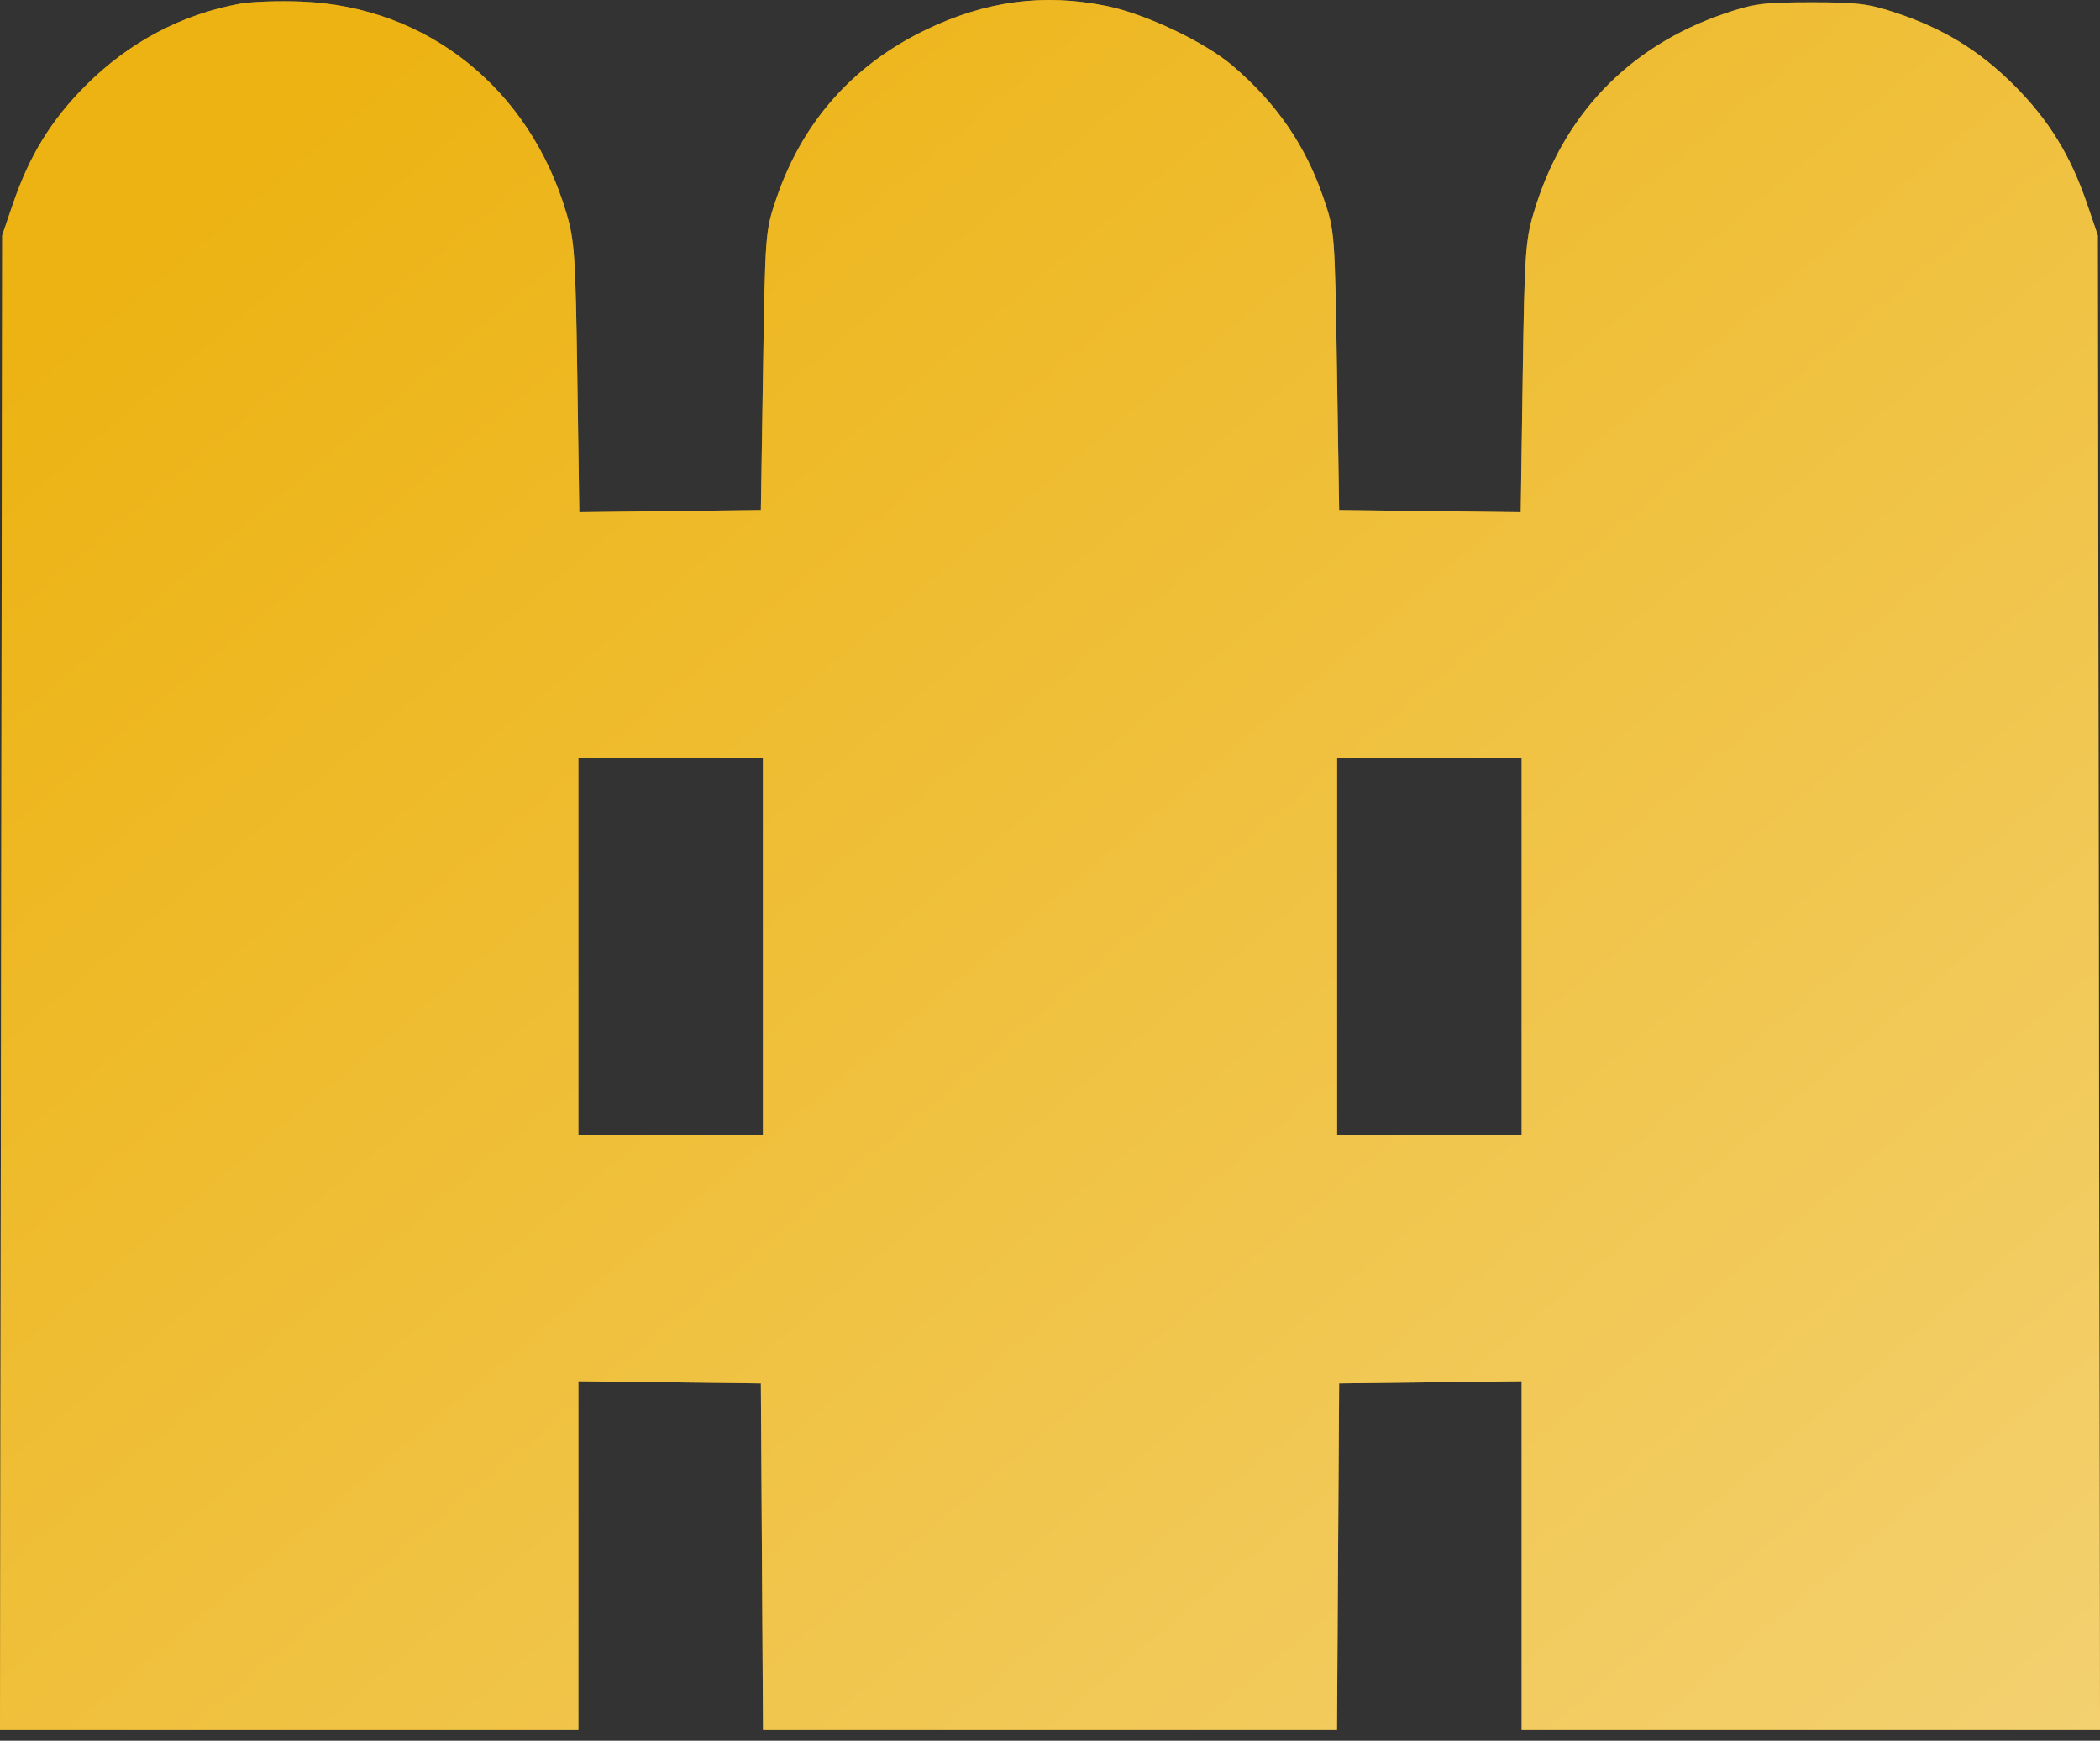
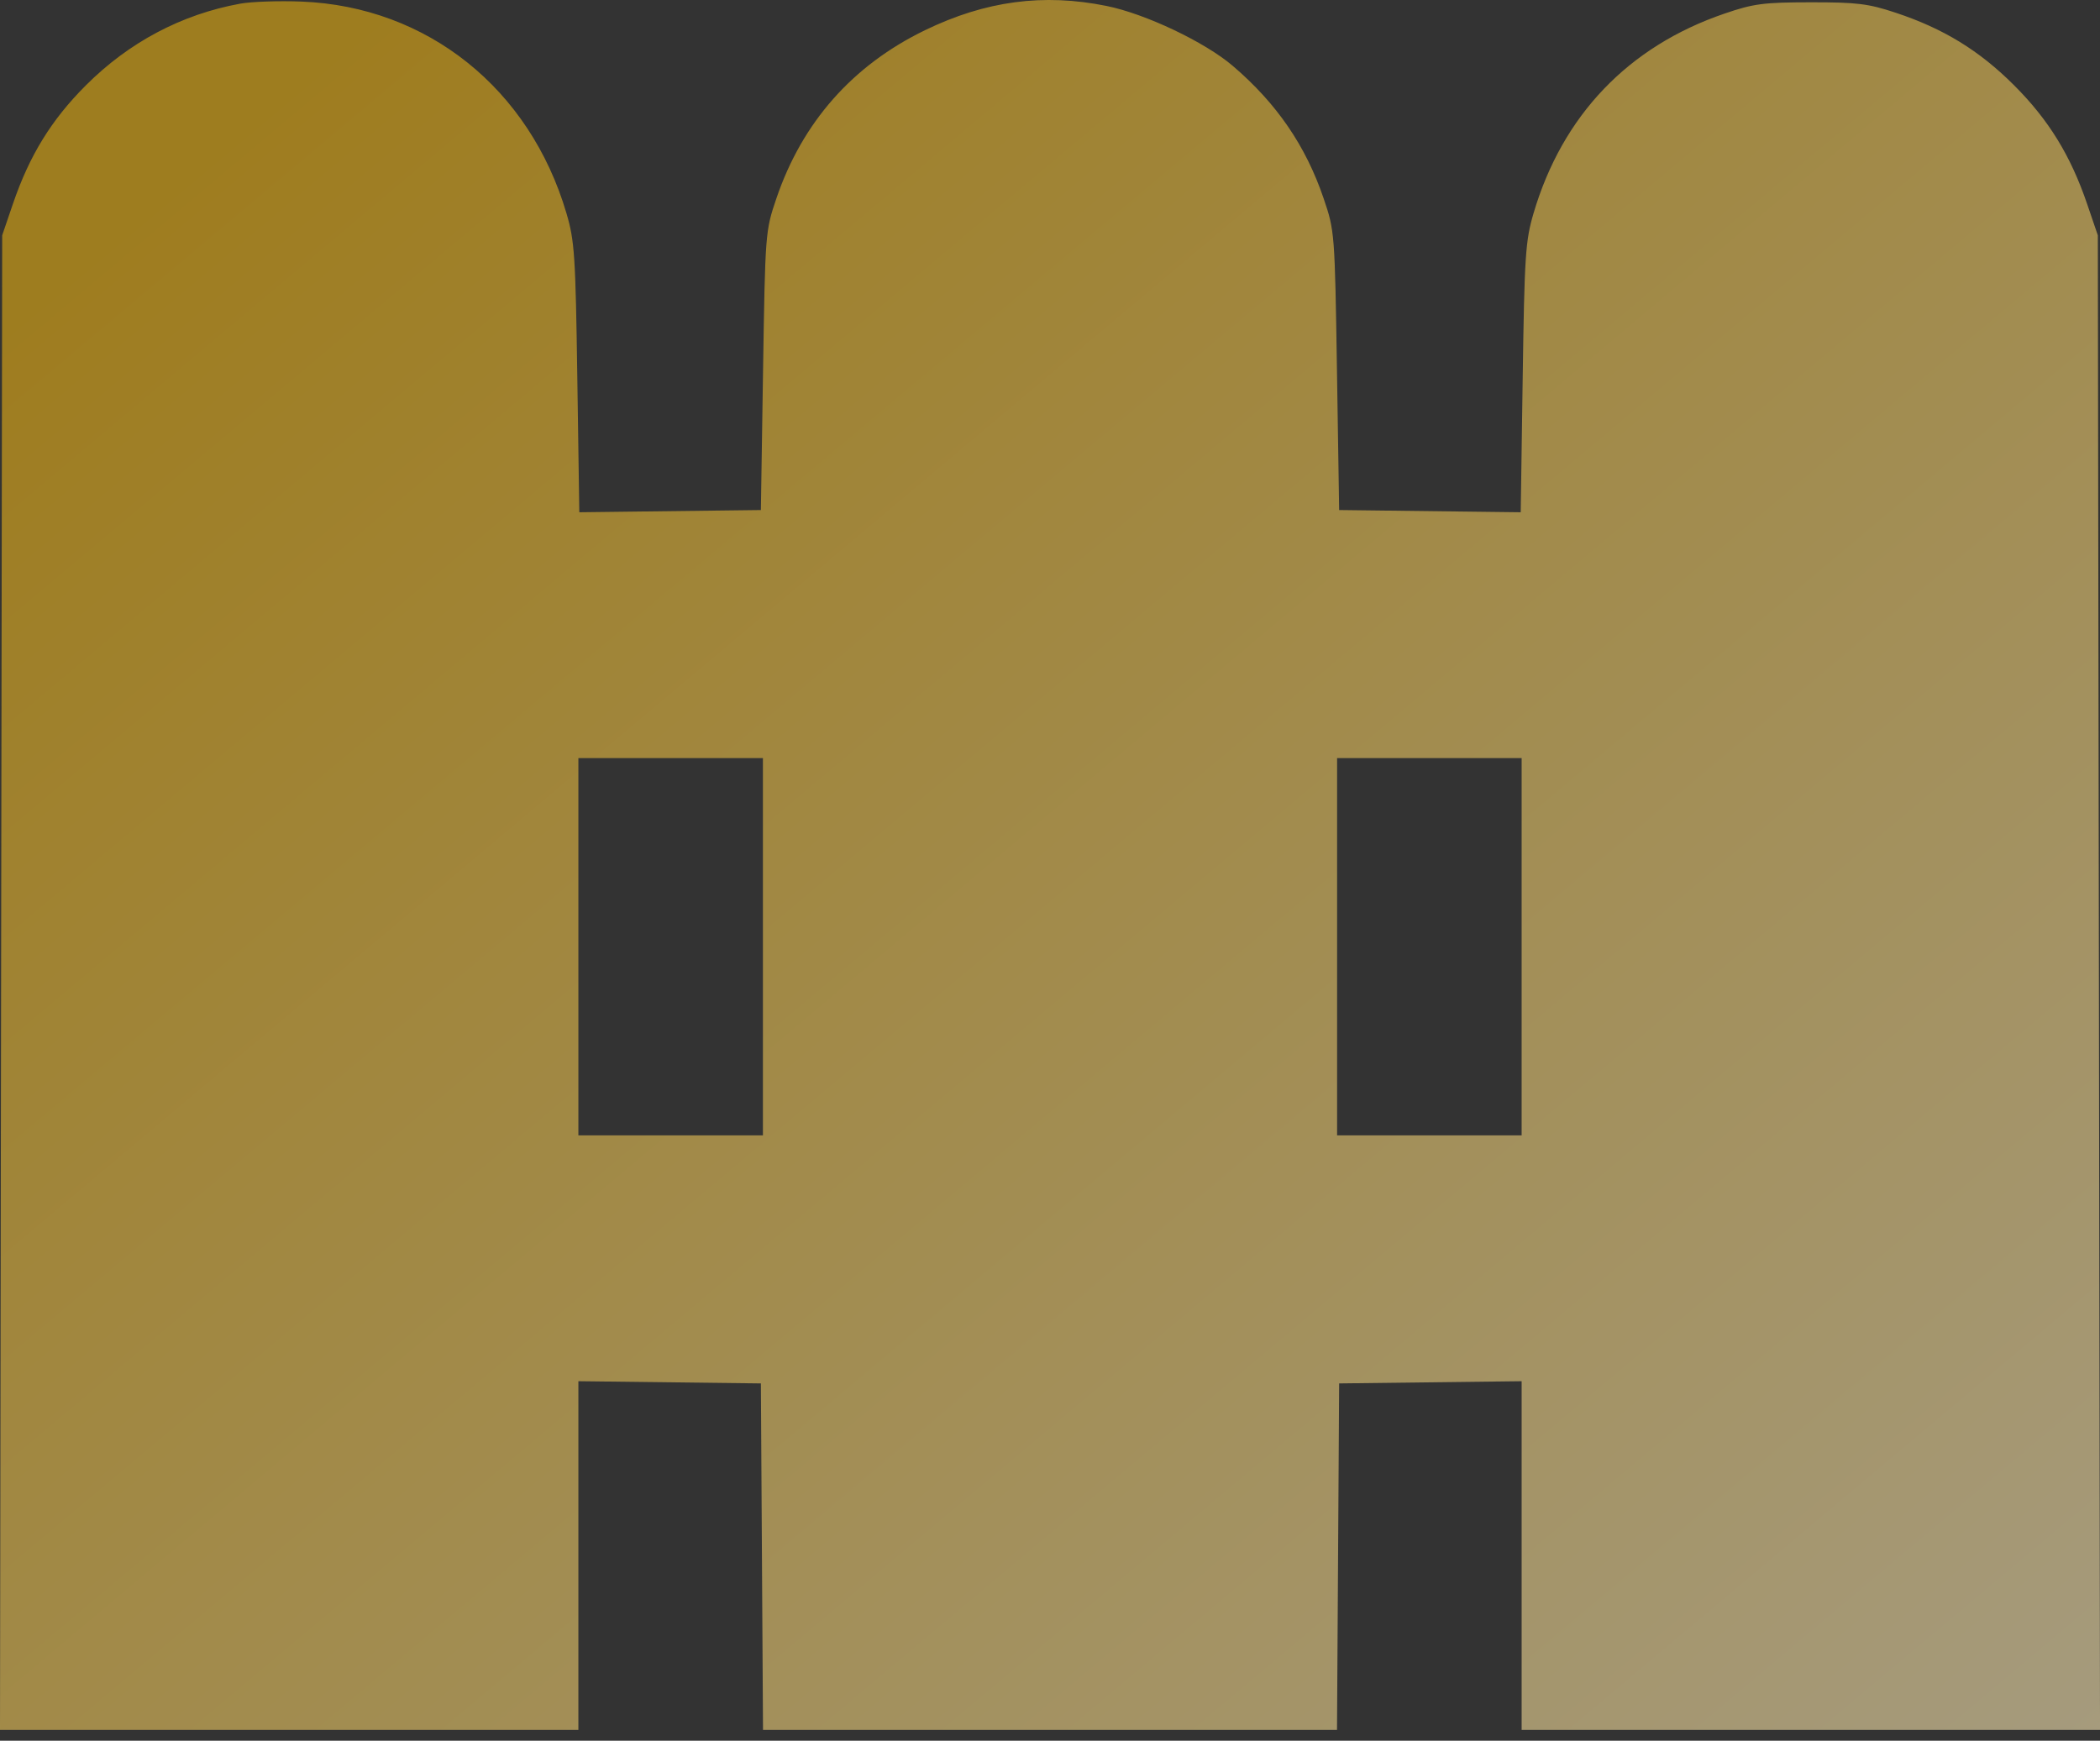
<svg xmlns="http://www.w3.org/2000/svg" width="117" height="97" viewBox="0 0 117 97" fill="none">
  <rect x="0" y="0" width="117" height="97" fill="#333333" stroke="none" />
-   <path fill-rule="evenodd" clip-rule="evenodd" d="M13.374 0.206C10.117 0.801 7.188 2.352 4.786 4.754C2.86 6.68 1.642 8.66 0.72 11.361L0.122 13.113L0 96.398H32.224V76.967L42.392 77.09L42.511 96.398H74.49L74.609 77.09L84.777 76.967V96.398H117.001L116.879 13.113L116.281 11.361C115.359 8.66 114.14 6.68 112.215 4.754C110.275 2.814 108.276 1.589 105.607 0.706C104.09 0.203 103.458 0.126 100.885 0.128C98.253 0.131 97.706 0.202 96.087 0.755C90.72 2.586 87.047 6.428 85.438 11.893C84.989 13.419 84.935 14.245 84.836 21.058L84.726 28.545L74.609 28.422L74.488 20.654C74.367 12.954 74.361 12.869 73.745 11.057C72.75 8.126 71.128 5.759 68.683 3.671C67.125 2.34 63.82 0.771 61.652 0.332C58.127 -0.382 54.906 0.049 51.532 1.685C47.5 3.64 44.697 6.815 43.256 11.057C42.64 12.869 42.633 12.954 42.513 20.654L42.392 28.422L32.275 28.545L32.165 21.058C32.066 14.245 32.012 13.419 31.562 11.893C29.513 4.931 23.803 0.365 16.801 0.088C15.545 0.038 14.002 0.091 13.374 0.206ZM42.506 63.267H32.224V42.246H42.506V63.267ZM84.777 63.267H74.495V42.246H84.777V63.267Z" fill="#EDB312" />
  <path fill-rule="evenodd" clip-rule="evenodd" d="M13.374 0.206C10.117 0.801 7.188 2.352 4.786 4.754C2.86 6.68 1.642 8.66 0.72 11.361L0.122 13.113L0 96.398H32.224V76.967L42.392 77.09L42.511 96.398H74.49L74.609 77.09L84.777 76.967V96.398H117.001L116.879 13.113L116.281 11.361C115.359 8.66 114.14 6.68 112.215 4.754C110.275 2.814 108.276 1.589 105.607 0.706C104.09 0.203 103.458 0.126 100.885 0.128C98.253 0.131 97.706 0.202 96.087 0.755C90.72 2.586 87.047 6.428 85.438 11.893C84.989 13.419 84.935 14.245 84.836 21.058L84.726 28.545L74.609 28.422L74.488 20.654C74.367 12.954 74.361 12.869 73.745 11.057C72.75 8.126 71.128 5.759 68.683 3.671C67.125 2.34 63.82 0.771 61.652 0.332C58.127 -0.382 54.906 0.049 51.532 1.685C47.5 3.64 44.697 6.815 43.256 11.057C42.64 12.869 42.633 12.954 42.513 20.654L42.392 28.422L32.275 28.545L32.165 21.058C32.066 14.245 32.012 13.419 31.562 11.893C29.513 4.931 23.803 0.365 16.801 0.088C15.545 0.038 14.002 0.091 13.374 0.206ZM42.506 63.267H32.224V42.246H42.506V63.267ZM84.777 63.267H74.495V42.246H84.777V63.267Z" fill="url(#paint0_linear_413_5)" fill-opacity="0.58" />
  <defs>
    <linearGradient id="paint0_linear_413_5" x1="136.983" y1="162.685" x2="9.514" y2="11.111" gradientUnits="userSpaceOnUse">
      <stop stop-color="white" />
      <stop offset="1" stop-color="#EDB312" />
    </linearGradient>
  </defs>
</svg>